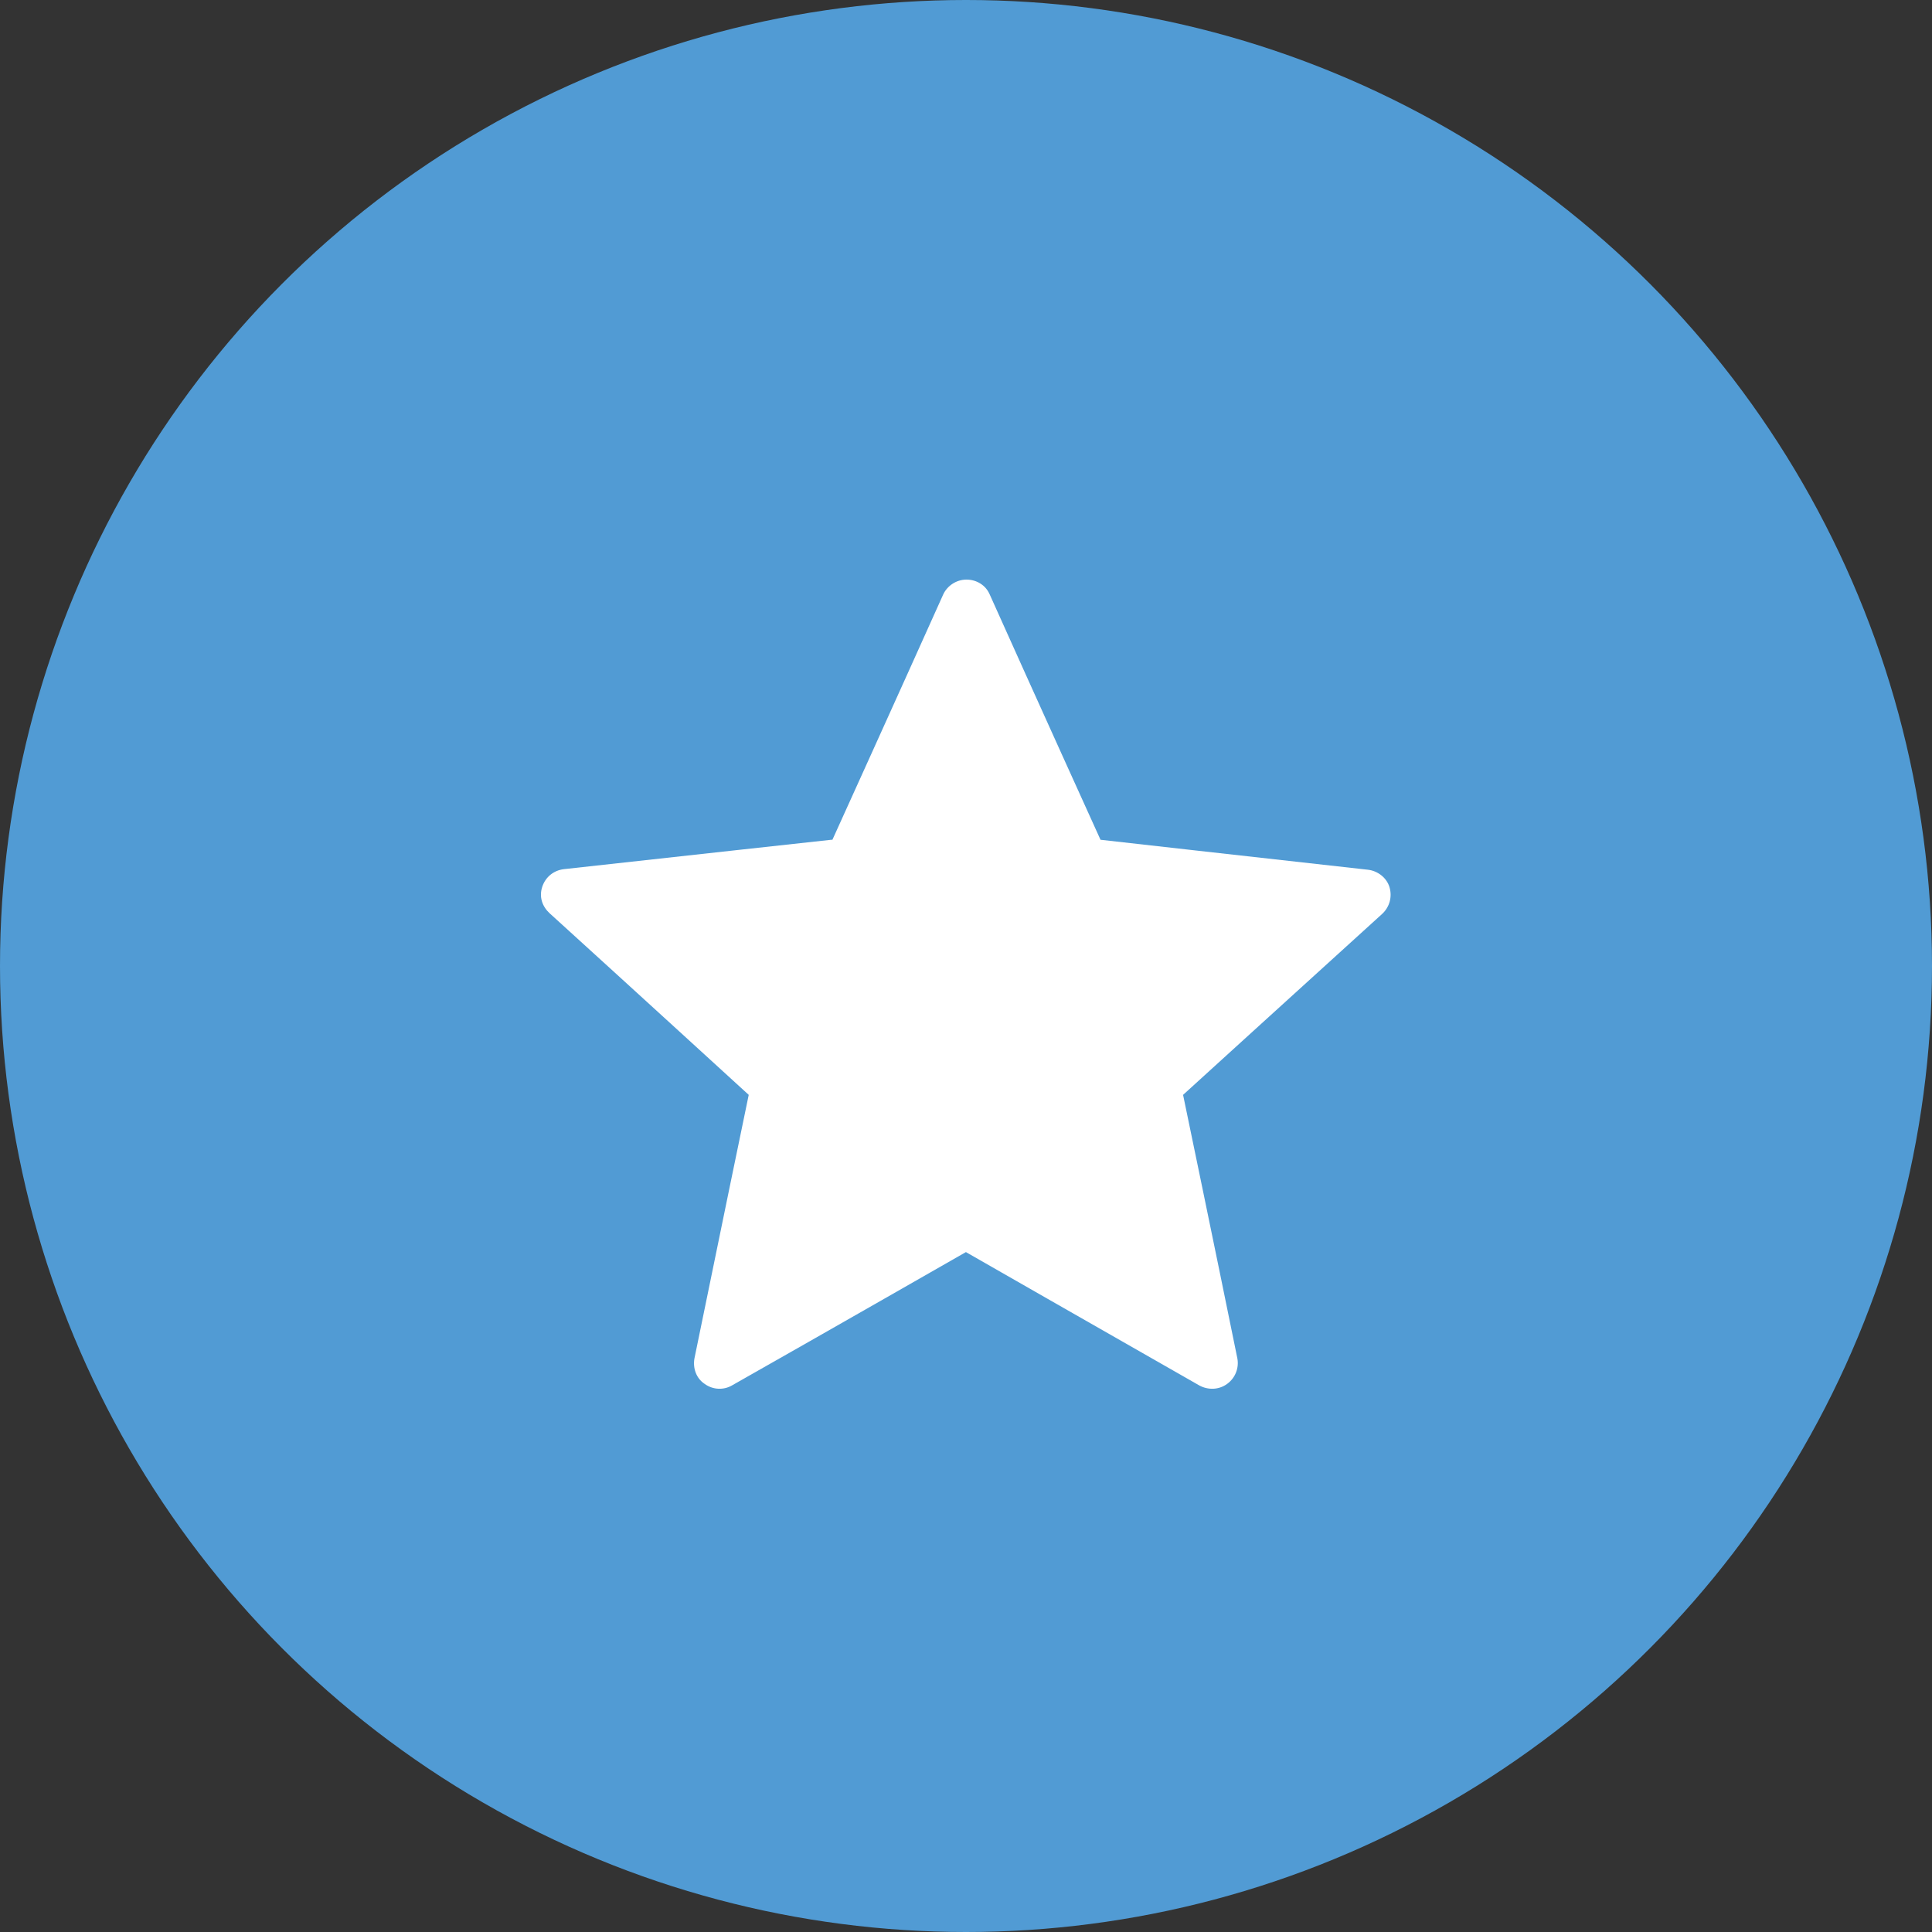
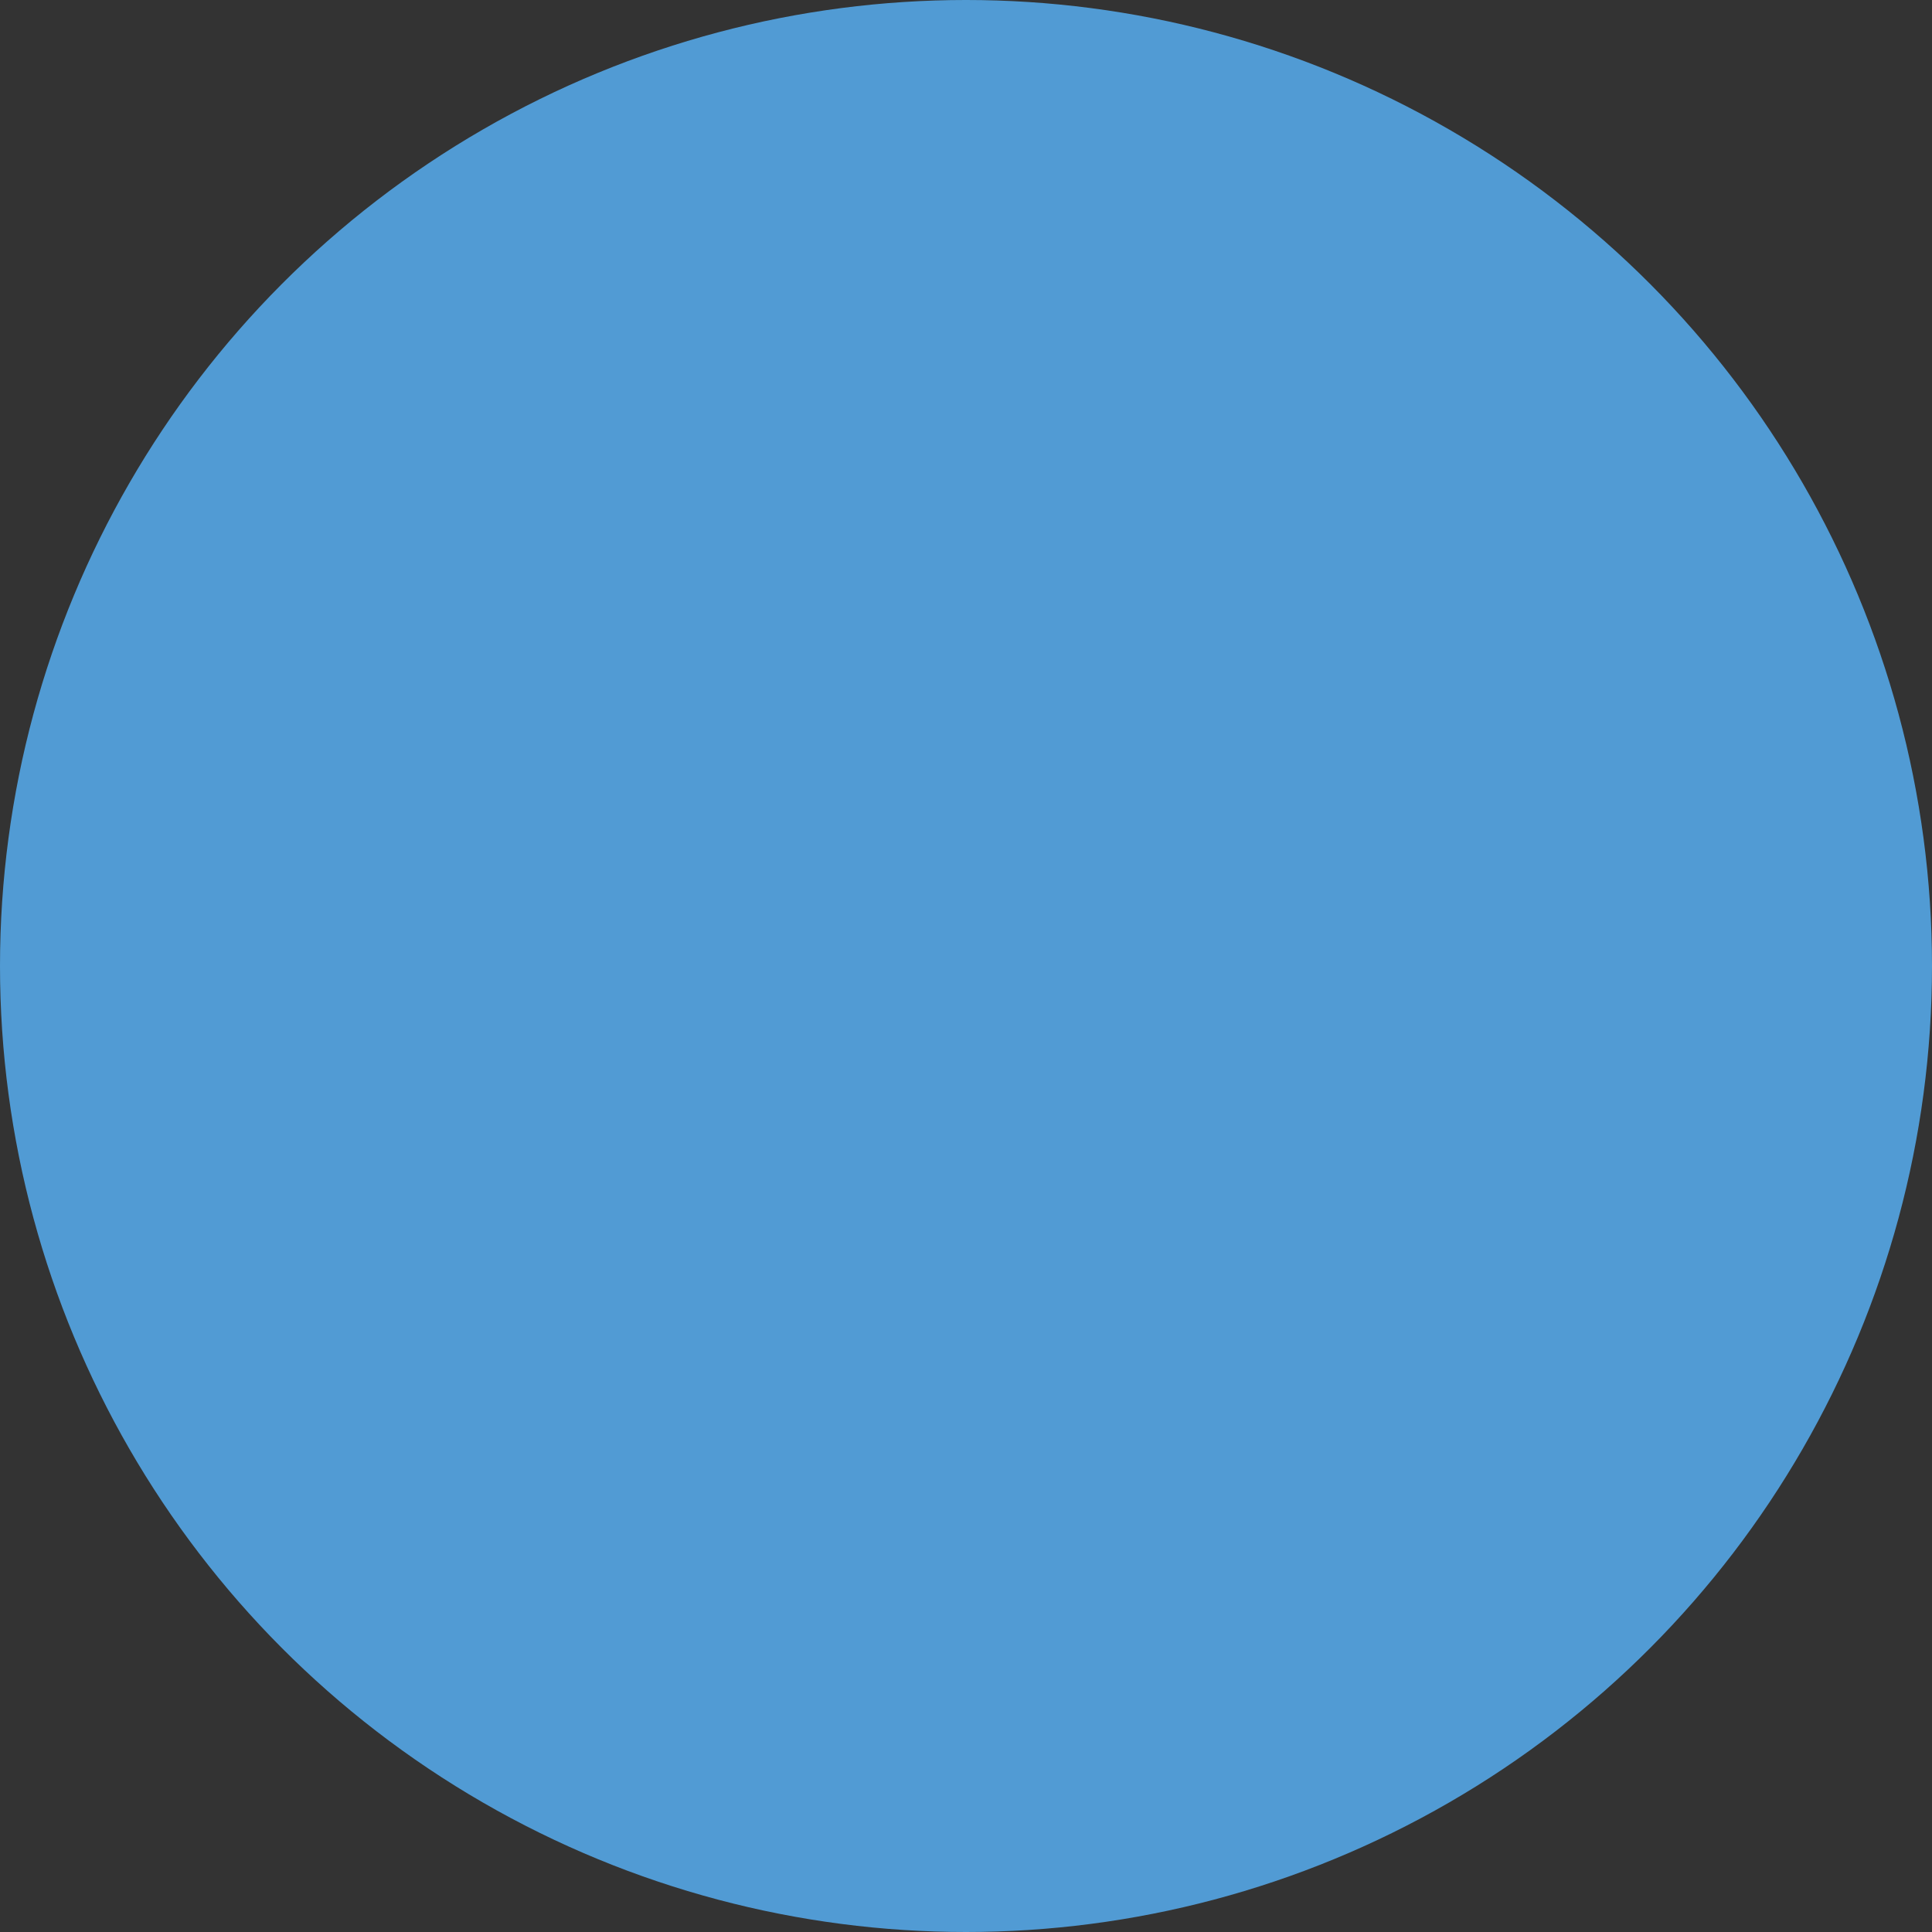
<svg xmlns="http://www.w3.org/2000/svg" width="50" height="50" viewBox="0 0 50 50" fill="none">
  <rect x="0" y="0" width="50" height="50" fill="#333333" stroke="none" />
  <circle cx="25" cy="25" r="25" fill="#519BD4" />
-   <path d="M21.514 21.733C21.514 21.733 17.357 22.187 14.59 22.494C14.342 22.524 14.122 22.685 14.034 22.948C13.946 23.212 14.034 23.46 14.225 23.636C16.288 25.51 19.377 28.335 19.377 28.335C19.377 28.335 18.528 32.433 17.972 35.156C17.928 35.404 18.015 35.668 18.235 35.814C18.455 35.975 18.733 35.975 18.938 35.858C21.367 34.482 24.998 32.404 24.998 32.404C24.998 32.404 28.628 34.482 31.043 35.858C31.262 35.975 31.541 35.975 31.76 35.814C31.98 35.653 32.067 35.39 32.023 35.156C31.467 32.419 30.618 28.335 30.618 28.335C30.618 28.335 33.707 25.524 35.771 23.651C35.961 23.475 36.034 23.212 35.961 22.963C35.888 22.714 35.654 22.538 35.405 22.509C32.638 22.202 28.481 21.733 28.481 21.733C28.481 21.733 26.754 17.927 25.612 15.381C25.51 15.146 25.276 15 25.012 15C24.749 15 24.515 15.161 24.412 15.381C23.27 17.927 21.543 21.733 21.543 21.733H21.514Z" fill="white" />
</svg>